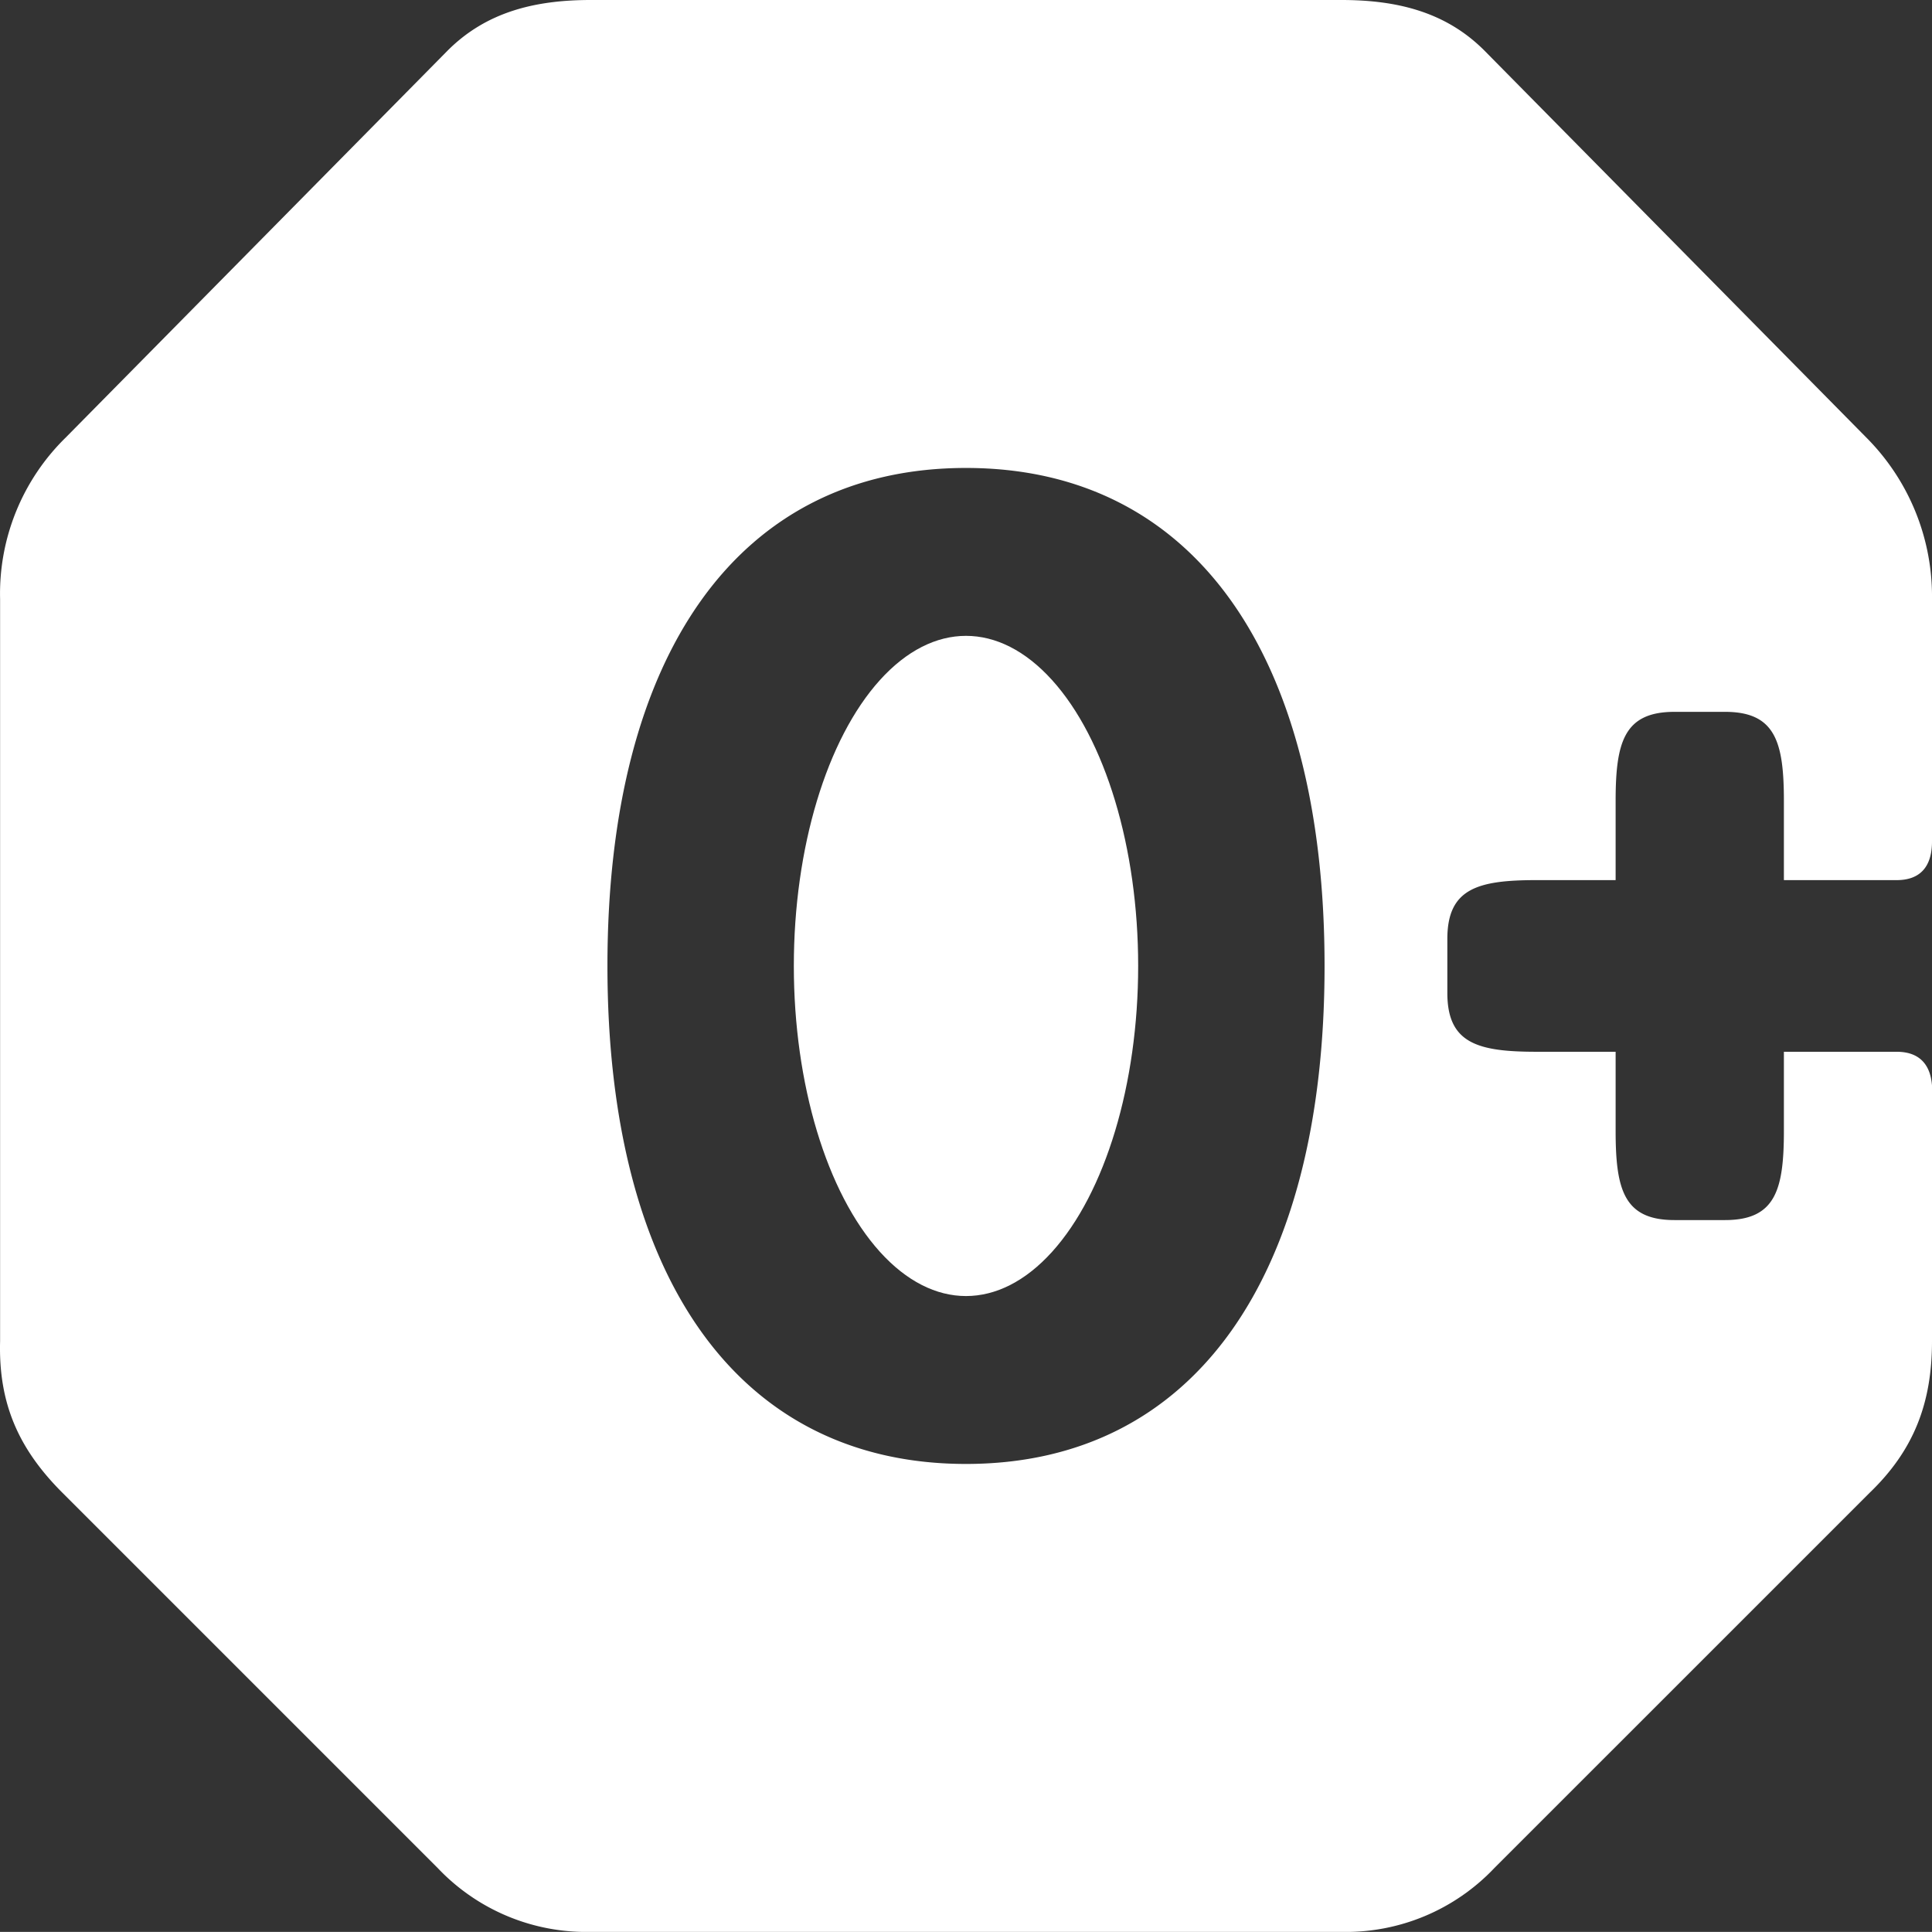
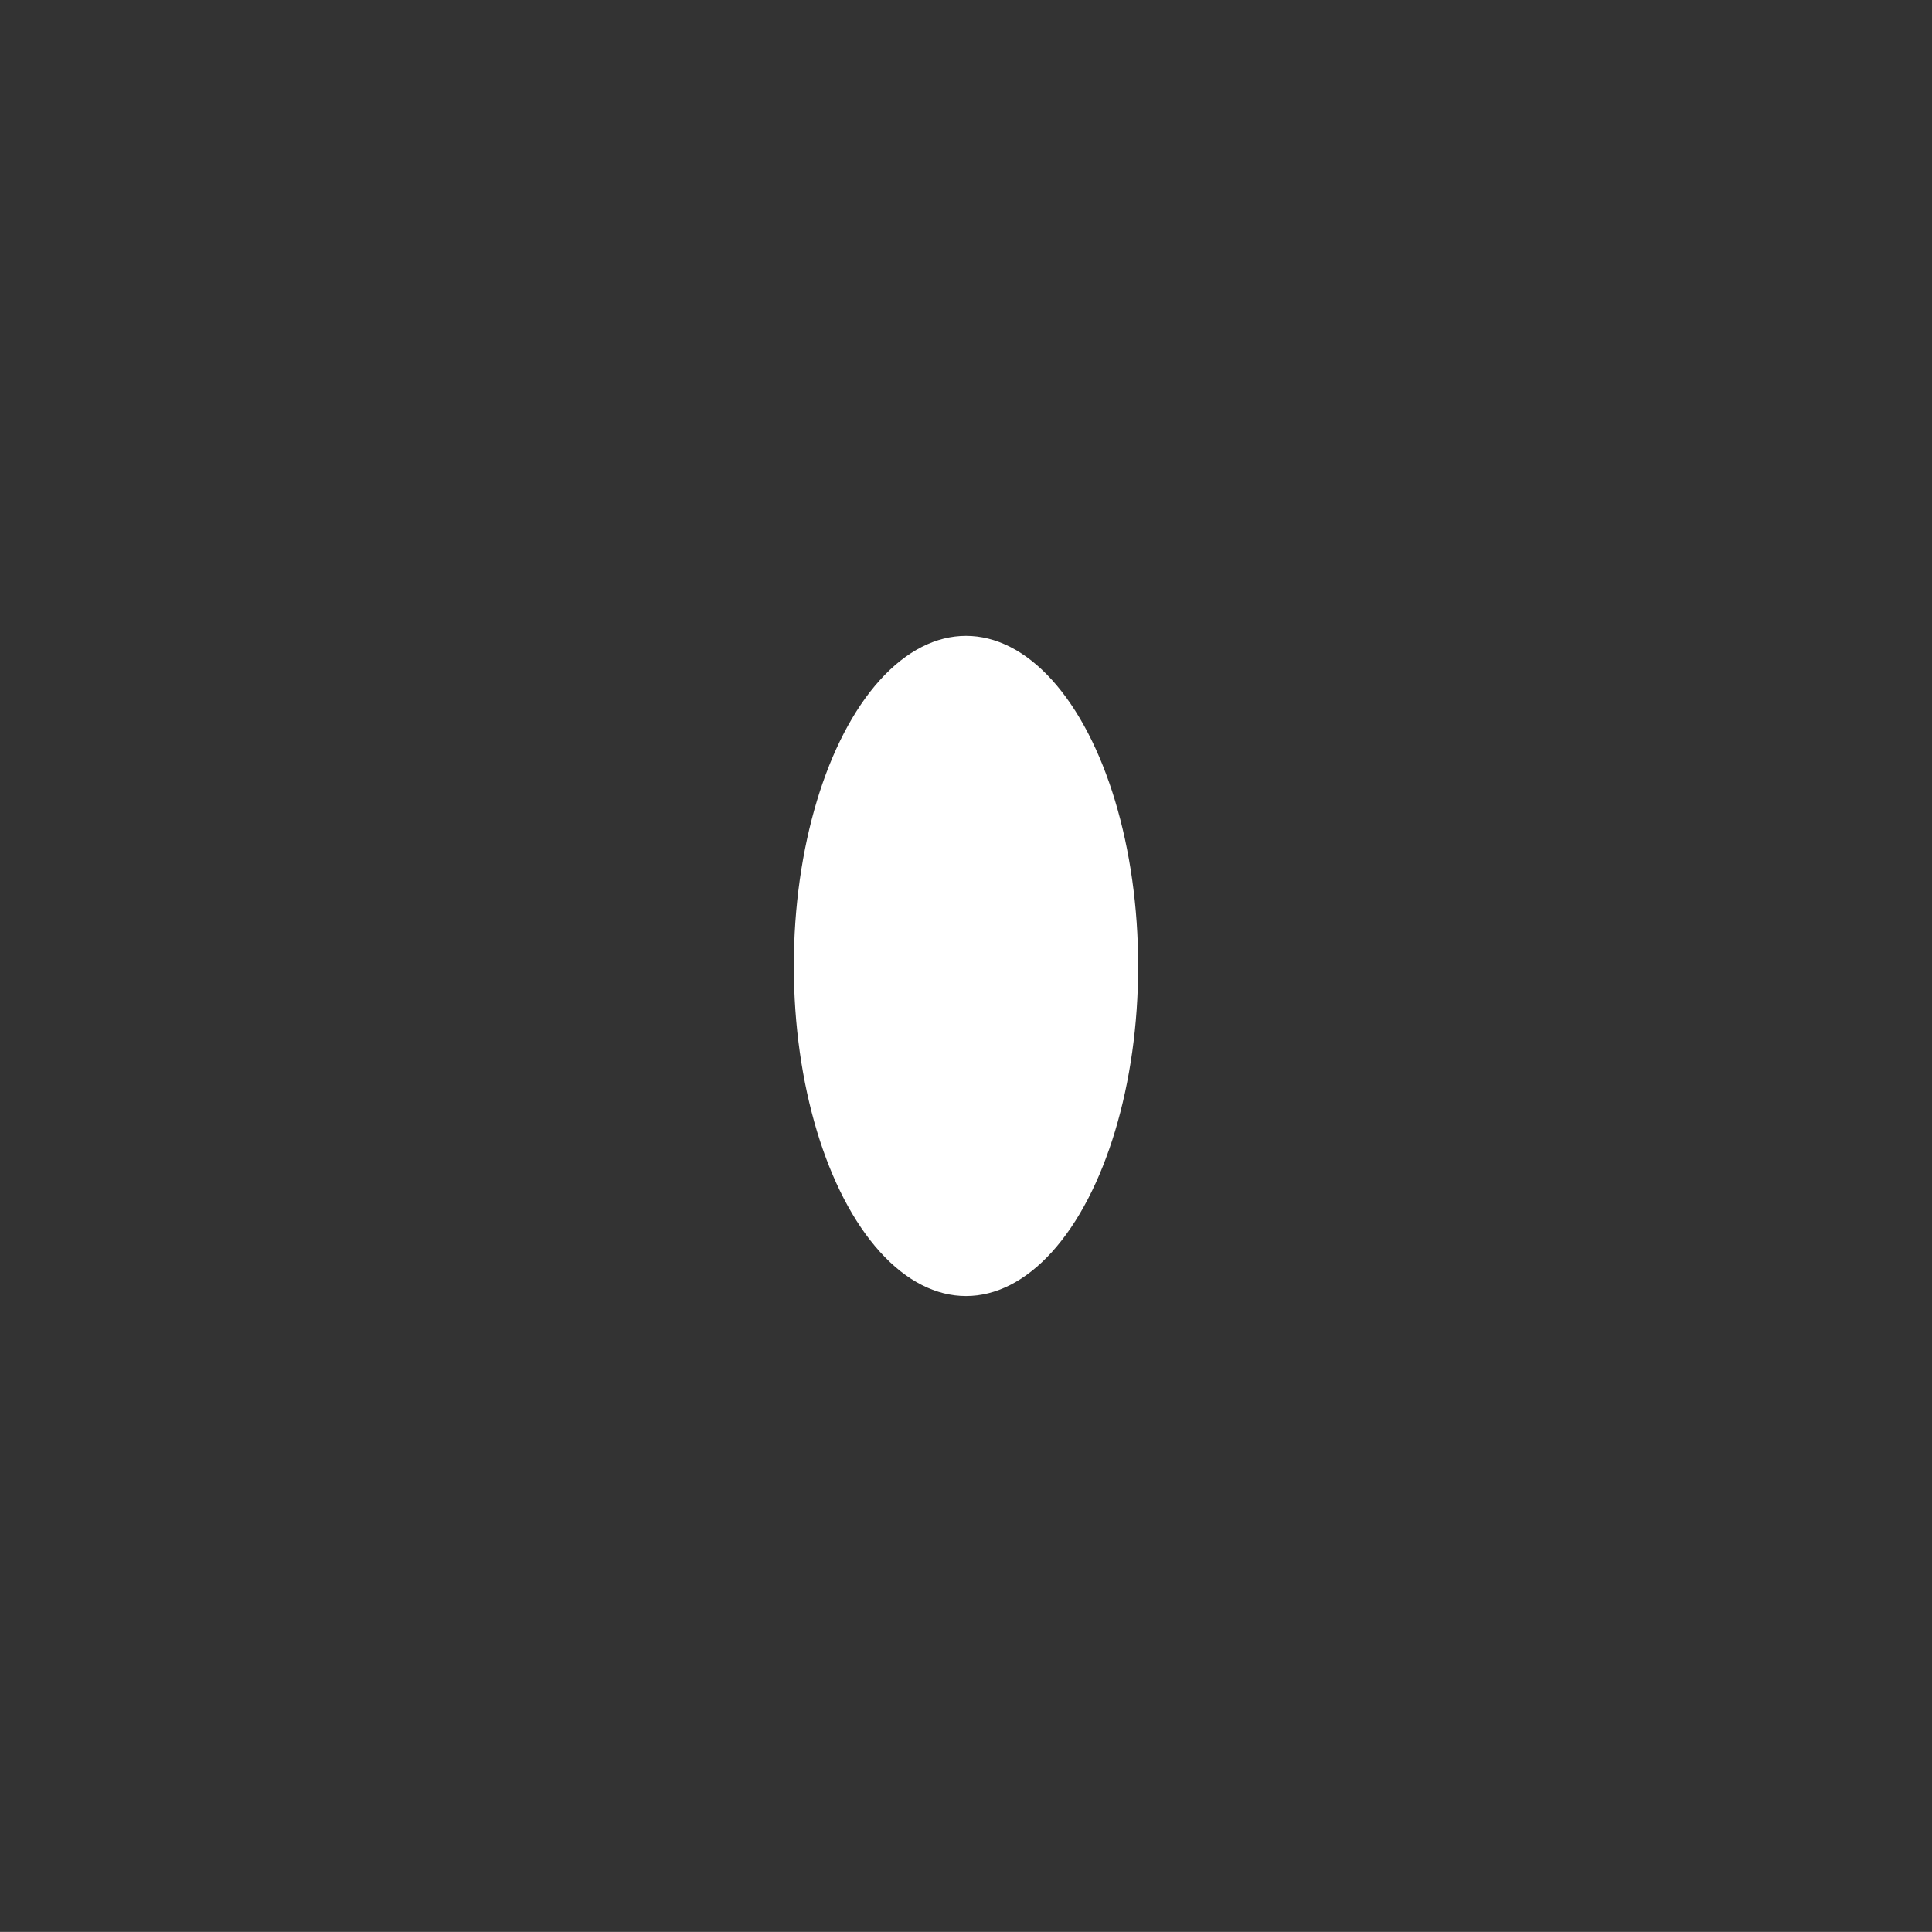
<svg xmlns="http://www.w3.org/2000/svg" viewBox="0 0 243.846 243.833">
  <rect x="0" y="0" width="243.846" height="243.833" fill="#333333" stroke="none" />
  <title>0+</title>
  <g id="Слой_2" data-name="Слой 2">
    <g id="Слой_1-2" data-name="Слой 1">
-       <path d="M239.384,111.084c2.973,0,4.462-1.7,4.462-4.884V75.616a28.4,28.4,0,0,0-8.288-20.391L187.344,6.373C182.46,1.487,176.3,0,169.294,0H74.564C67.553,0,61.4,1.487,56.508,6.373L8.294,55.225A27.56,27.56,0,0,0,.012,75.616v93.663c-.212,7.863,2.339,13.6,7.857,19.117l47.365,47.365a25.829,25.829,0,0,0,19.33,8.072h94.73a25.827,25.827,0,0,0,19.327-8.072L235.986,188.4c5.521-5.309,7.86-11.254,7.86-19.117V137c-.213-2.763-1.7-4.252-4.462-4.252H225.153v9.983c0,7.438-1.061,11.26-7.432,11.26h-6.374c-6.37,0-7.432-3.822-7.432-11.26v-9.983h-9.983c-7.435,0-11.257-1.062-11.257-7.432v-6.8c0-6.371,3.822-7.433,11.257-7.433h9.983V101.1c0-7.432,1.062-11.255,7.432-11.255h6.374c6.371,0,7.432,3.823,7.432,11.255v9.983ZM121.923,184.771c-28.733,0-45.255-23.526-45.255-62.854S93.19,59.063,121.923,59.063s45.255,23.525,45.255,62.854S150.656,184.771,121.923,184.771Z" style="fill:#fff" />
      <ellipse cx="121.923" cy="121.917" rx="21.73" ry="41.663" style="fill:#fff" />
    </g>
  </g>
</svg>